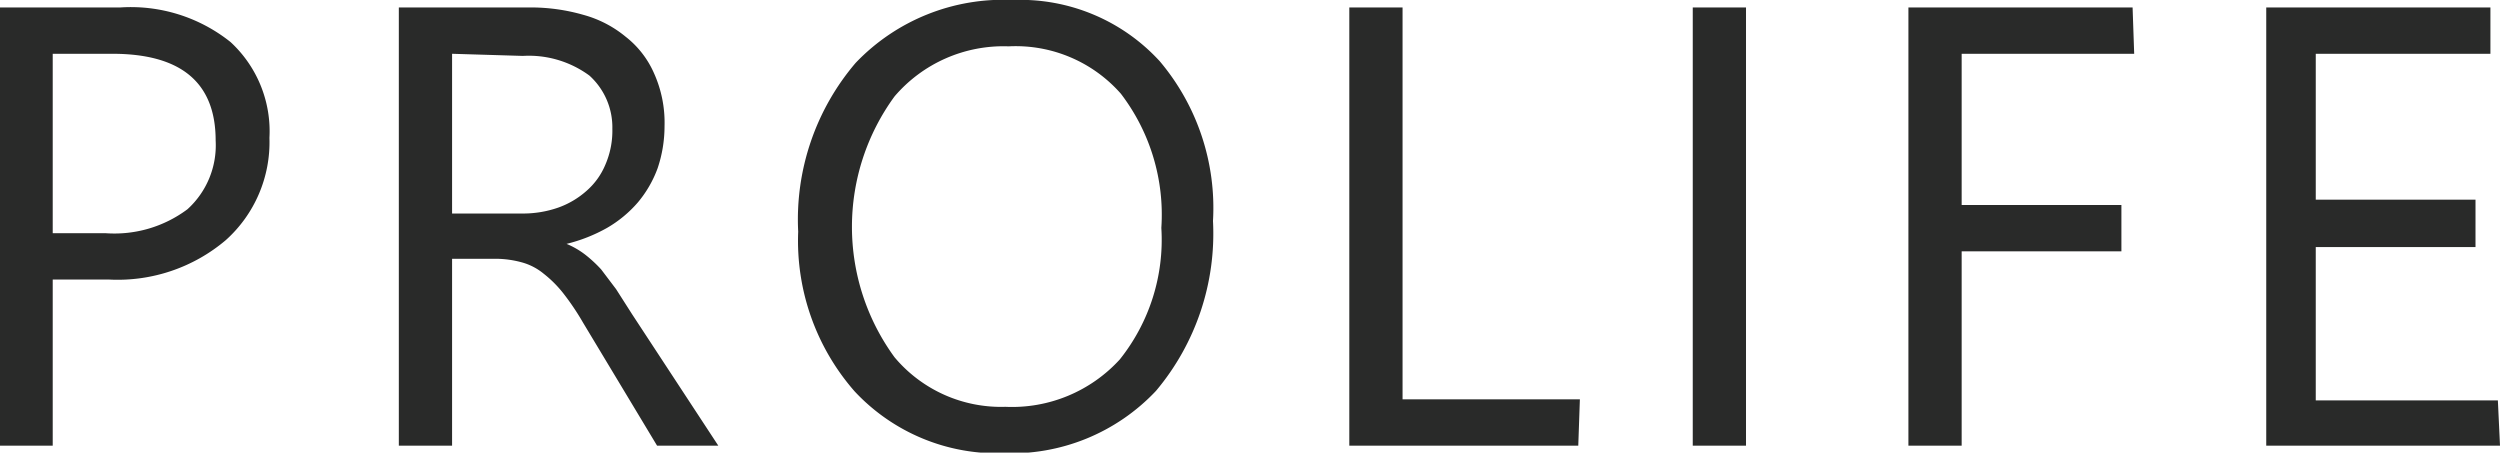
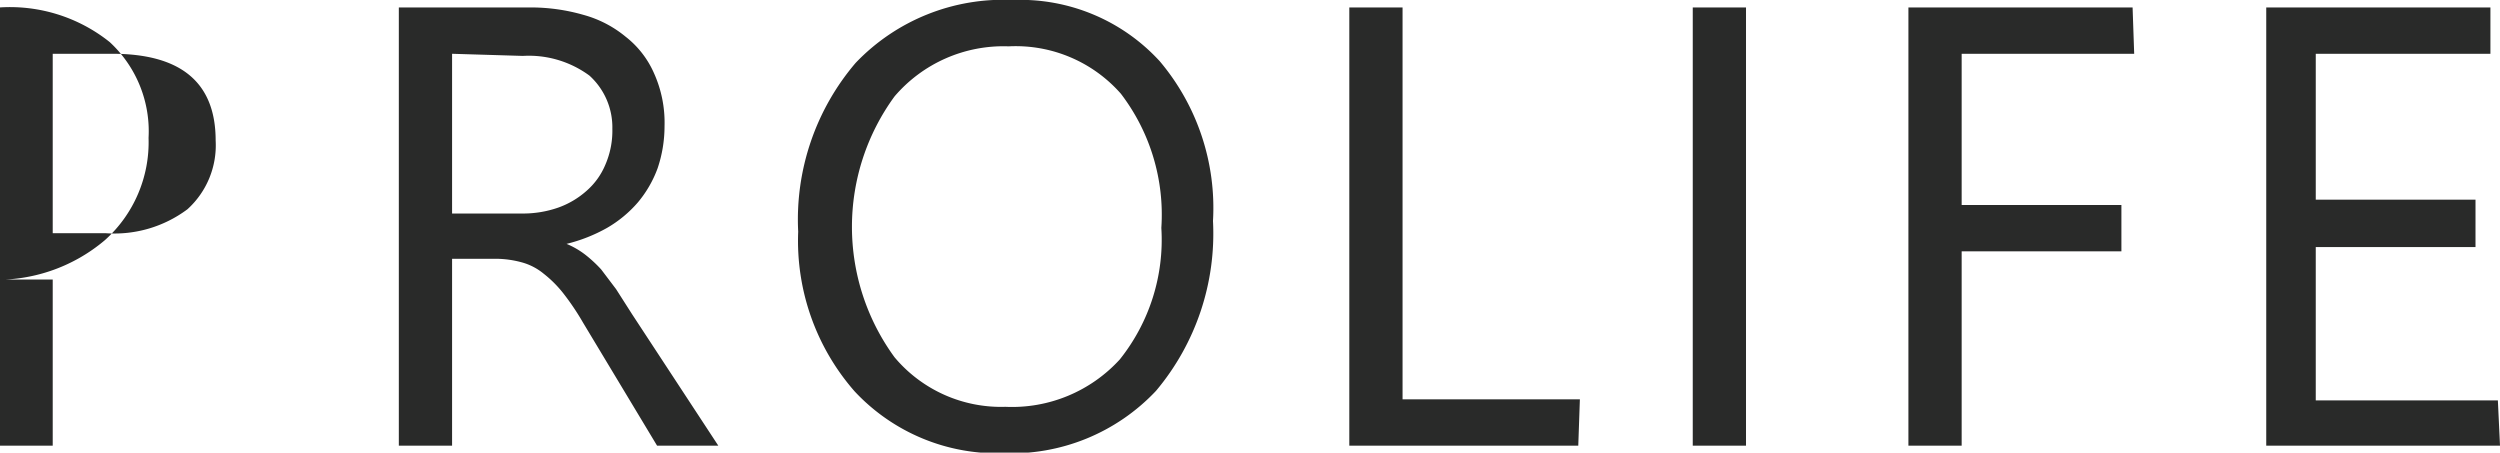
<svg xmlns="http://www.w3.org/2000/svg" viewBox="0 0 46.95 8.5">
  <defs>
    <style>.cls-1{fill:#292a29;}</style>
  </defs>
  <title>Ресурс 1</title>
  <g id="Слой_2" data-name="Слой 2">
    <g id="Слой_1-2" data-name="Слой 1">
-       <path class="cls-1" d="M275.46,351.73h-4.39V343.5h4.21v.87H272v2.74h3V348h-3v2.88h3.42Zm-6.87-7.36h-3.24v2.84h3v.87h-3v3.65h-1V343.5h4.21Zm-7.29,7.36h-1V343.5h1Zm-3.15,0h-4.3V343.5h1v7.36h3.33Zm-10.71-7.5a2.69,2.69,0,0,0-2.13.94,4.15,4.15,0,0,0,0,4.9,2.61,2.61,0,0,0,2.08.93,2.74,2.74,0,0,0,2.15-.89,3.6,3.6,0,0,0,.78-2.47,3.74,3.74,0,0,0-.76-2.52,2.63,2.63,0,0,0-2.1-.89m-.07,7.64a3.66,3.66,0,0,1-2.83-1.16,4.29,4.29,0,0,1-1.06-3,4.53,4.53,0,0,1,1.08-3.17,3.83,3.83,0,0,1,2.95-1.18,3.55,3.55,0,0,1,2.76,1.15,4.27,4.27,0,0,1,1,3,4.59,4.59,0,0,1-1.07,3.19,3.73,3.73,0,0,1-2.88,1.17M237,344.37v3h1.32a2,2,0,0,0,.67-.11,1.61,1.61,0,0,0,.54-.32,1.33,1.33,0,0,0,.35-.49,1.6,1.6,0,0,0,.13-.67,1.31,1.31,0,0,0-.43-1,1.92,1.92,0,0,0-1.25-.37Zm5,7.36h-1.15l-1.39-2.31a4.74,4.74,0,0,0-.37-.55,2.16,2.16,0,0,0-.37-.37,1.1,1.1,0,0,0-.4-.21,1.87,1.87,0,0,0-.49-.07H237v3.51h-1V343.5h2.47a3.57,3.57,0,0,1,1,.14,2.12,2.12,0,0,1,.79.41,1.77,1.77,0,0,1,.53.68,2.26,2.26,0,0,1,.2,1,2.47,2.47,0,0,1-.13.79,2.14,2.14,0,0,1-.37.64,2.25,2.25,0,0,1-.58.48,3,3,0,0,1-.76.3v0a1.55,1.55,0,0,1,.36.21,2.44,2.44,0,0,1,.29.27l.28.37.3.47Zm-12.5-7.36v3.37h1a2.29,2.29,0,0,0,1.53-.45,1.62,1.62,0,0,0,.53-1.29c0-1.09-.65-1.63-1.94-1.63Zm0,4.24v3.12h-1V343.5h2.27a3,3,0,0,1,2.07.65,2.28,2.28,0,0,1,.73,1.8,2.47,2.47,0,0,1-.82,1.92,3.14,3.14,0,0,1-2.19.74Z" transform="translate(-228.51 -343.36)" />
+       <path class="cls-1" d="M275.46,351.73h-4.39V343.5h4.21v.87H272v2.74h3V348h-3v2.88h3.42Zm-6.87-7.36h-3.24v2.84h3v.87h-3v3.65h-1V343.5h4.21Zm-7.29,7.36h-1V343.5h1Zm-3.15,0h-4.3V343.5h1v7.36h3.33Zm-10.71-7.5a2.69,2.69,0,0,0-2.13.94,4.15,4.15,0,0,0,0,4.9,2.61,2.61,0,0,0,2.08.93,2.74,2.74,0,0,0,2.15-.89,3.6,3.6,0,0,0,.78-2.47,3.74,3.74,0,0,0-.76-2.52,2.63,2.63,0,0,0-2.1-.89m-.07,7.64a3.66,3.66,0,0,1-2.83-1.16,4.29,4.29,0,0,1-1.06-3,4.53,4.53,0,0,1,1.08-3.17,3.83,3.83,0,0,1,2.95-1.18,3.55,3.55,0,0,1,2.76,1.15,4.27,4.27,0,0,1,1,3,4.59,4.59,0,0,1-1.07,3.19,3.73,3.73,0,0,1-2.88,1.17M237,344.37v3h1.32a2,2,0,0,0,.67-.11,1.61,1.61,0,0,0,.54-.32,1.33,1.33,0,0,0,.35-.49,1.6,1.6,0,0,0,.13-.67,1.31,1.31,0,0,0-.43-1,1.92,1.92,0,0,0-1.25-.37Zm5,7.36h-1.15l-1.39-2.31a4.74,4.74,0,0,0-.37-.55,2.16,2.16,0,0,0-.37-.37,1.1,1.1,0,0,0-.4-.21,1.87,1.87,0,0,0-.49-.07H237v3.51h-1V343.5h2.47a3.57,3.57,0,0,1,1,.14,2.12,2.12,0,0,1,.79.41,1.77,1.77,0,0,1,.53.68,2.26,2.26,0,0,1,.2,1,2.47,2.47,0,0,1-.13.79,2.14,2.14,0,0,1-.37.64,2.25,2.25,0,0,1-.58.48,3,3,0,0,1-.76.3v0a1.55,1.55,0,0,1,.36.21,2.44,2.44,0,0,1,.29.27l.28.37.3.47Zm-12.5-7.36v3.37h1a2.29,2.29,0,0,0,1.53-.45,1.62,1.62,0,0,0,.53-1.29c0-1.09-.65-1.63-1.94-1.63Zm0,4.24v3.12h-1V343.5a3,3,0,0,1,2.07.65,2.28,2.28,0,0,1,.73,1.8,2.47,2.47,0,0,1-.82,1.92,3.14,3.14,0,0,1-2.19.74Z" transform="translate(-228.51 -343.36)" />
    </g>
  </g>
</svg>